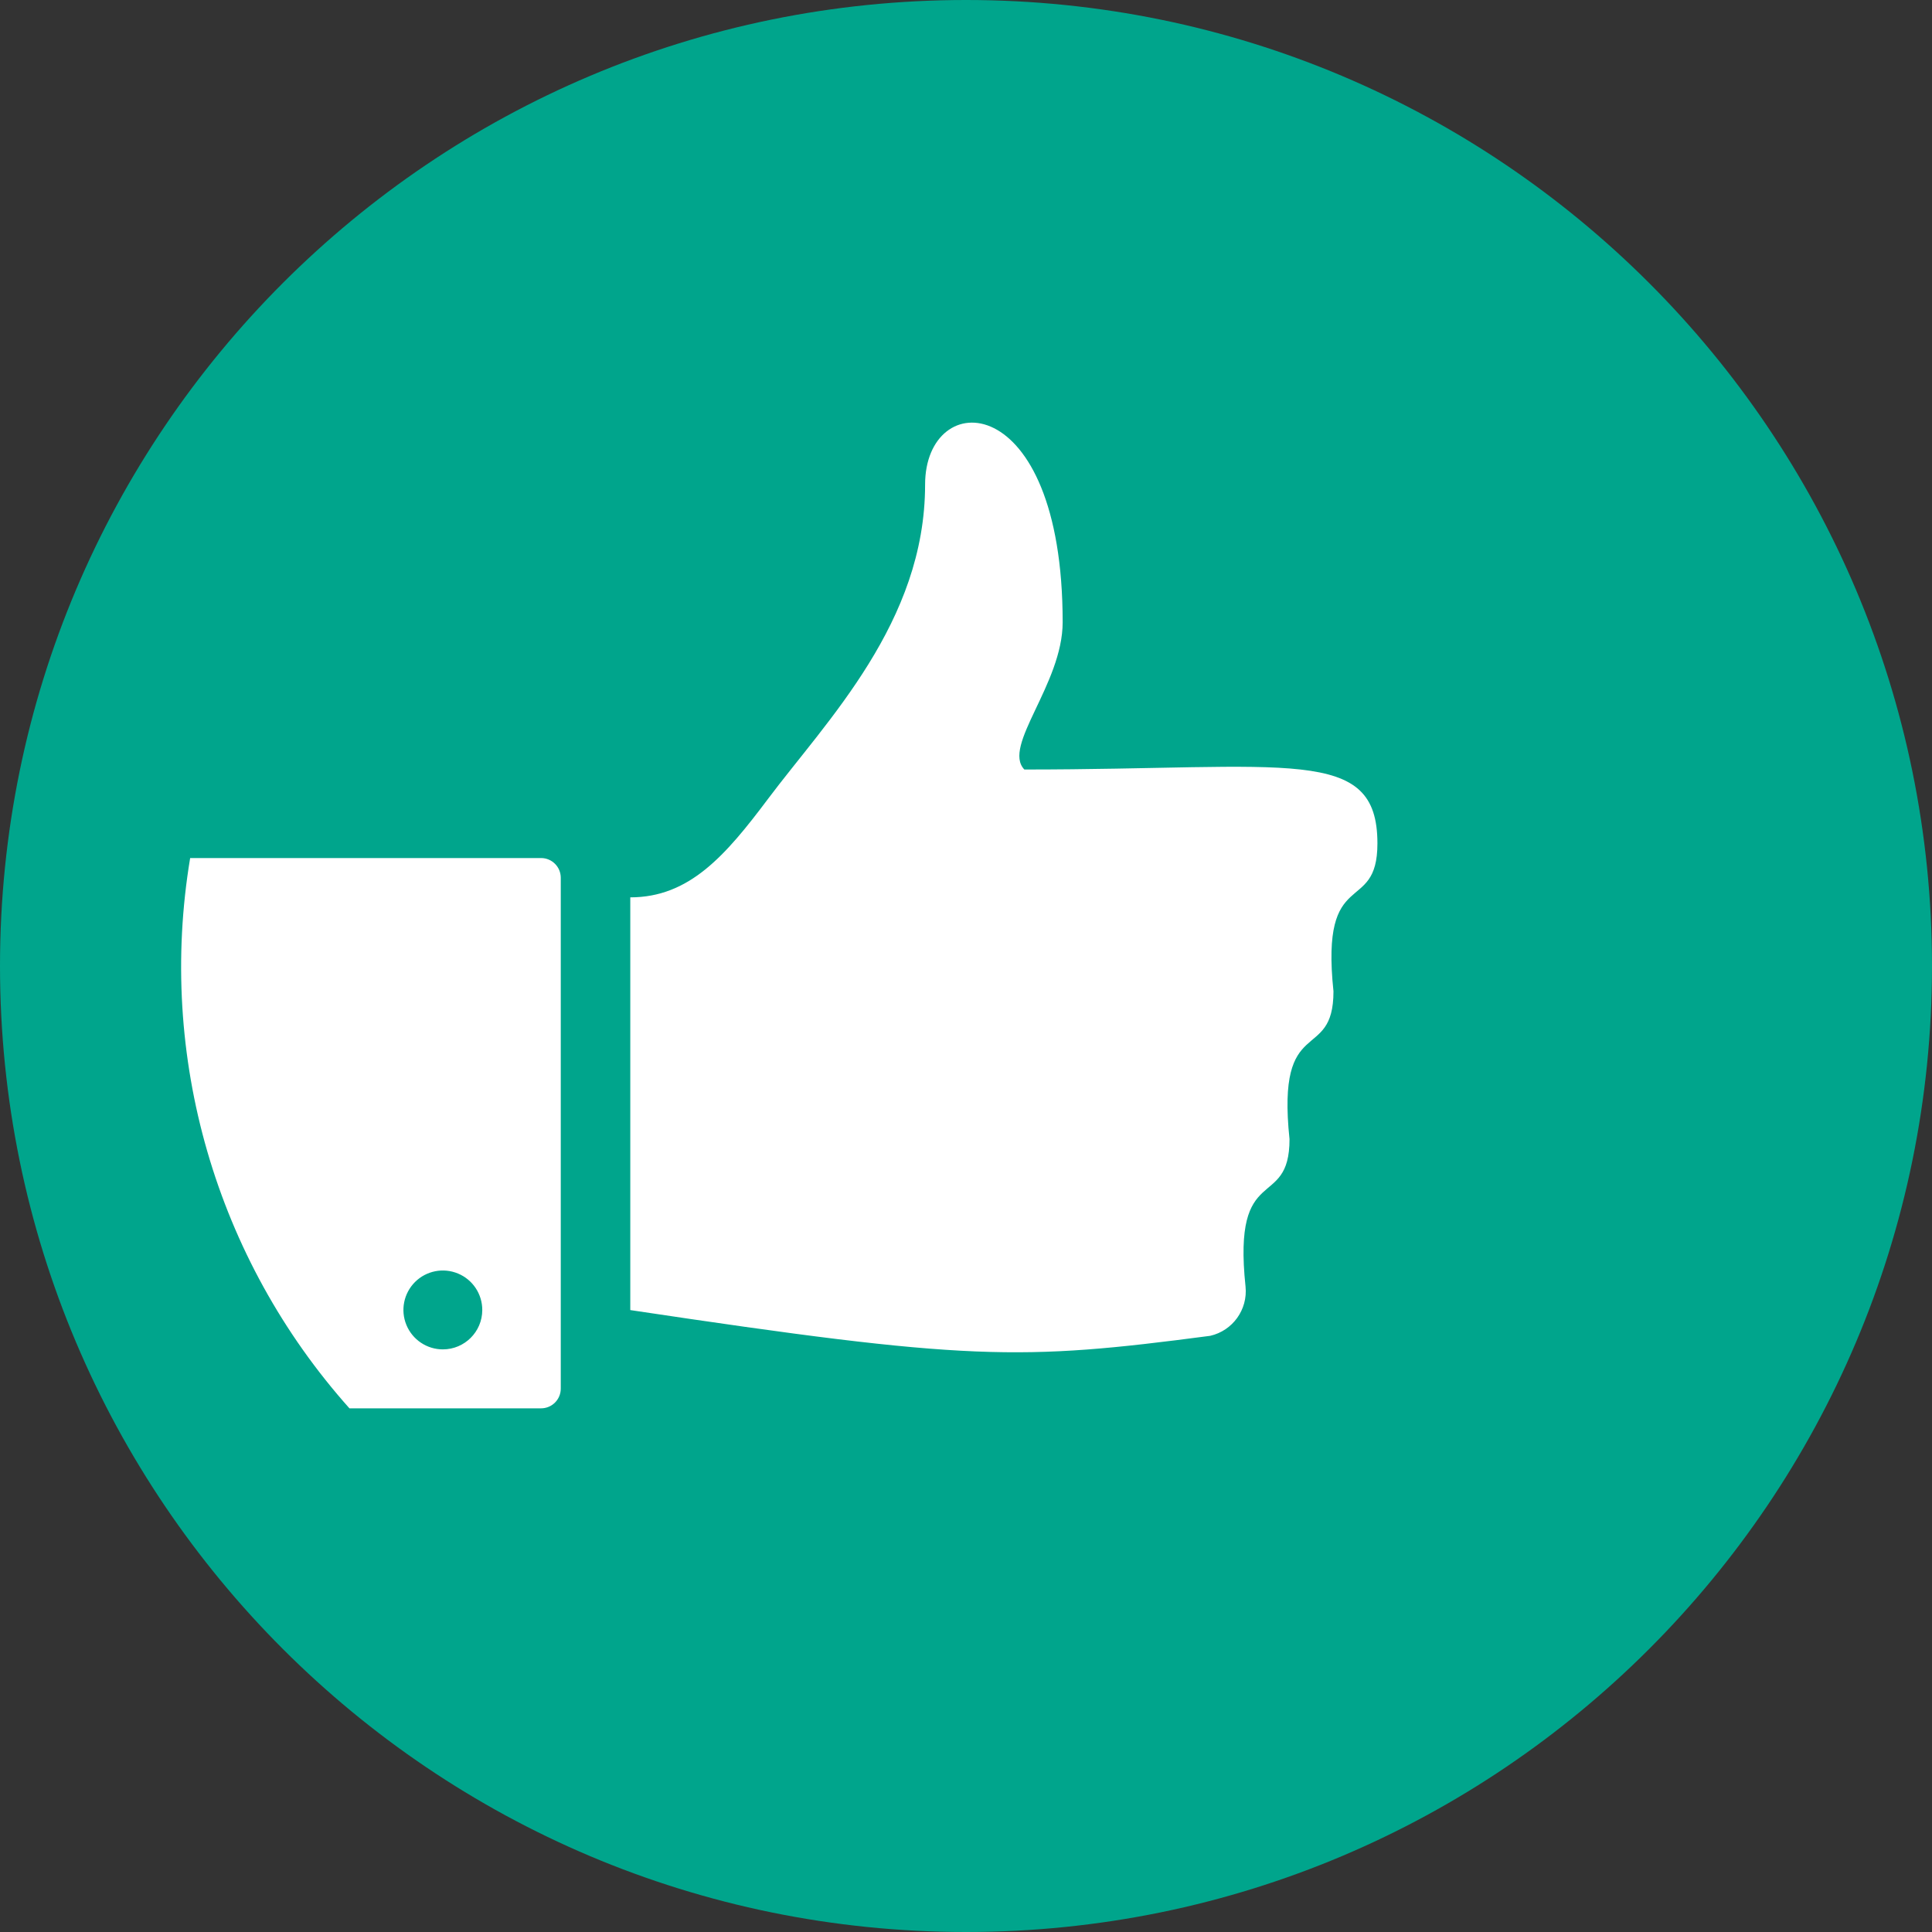
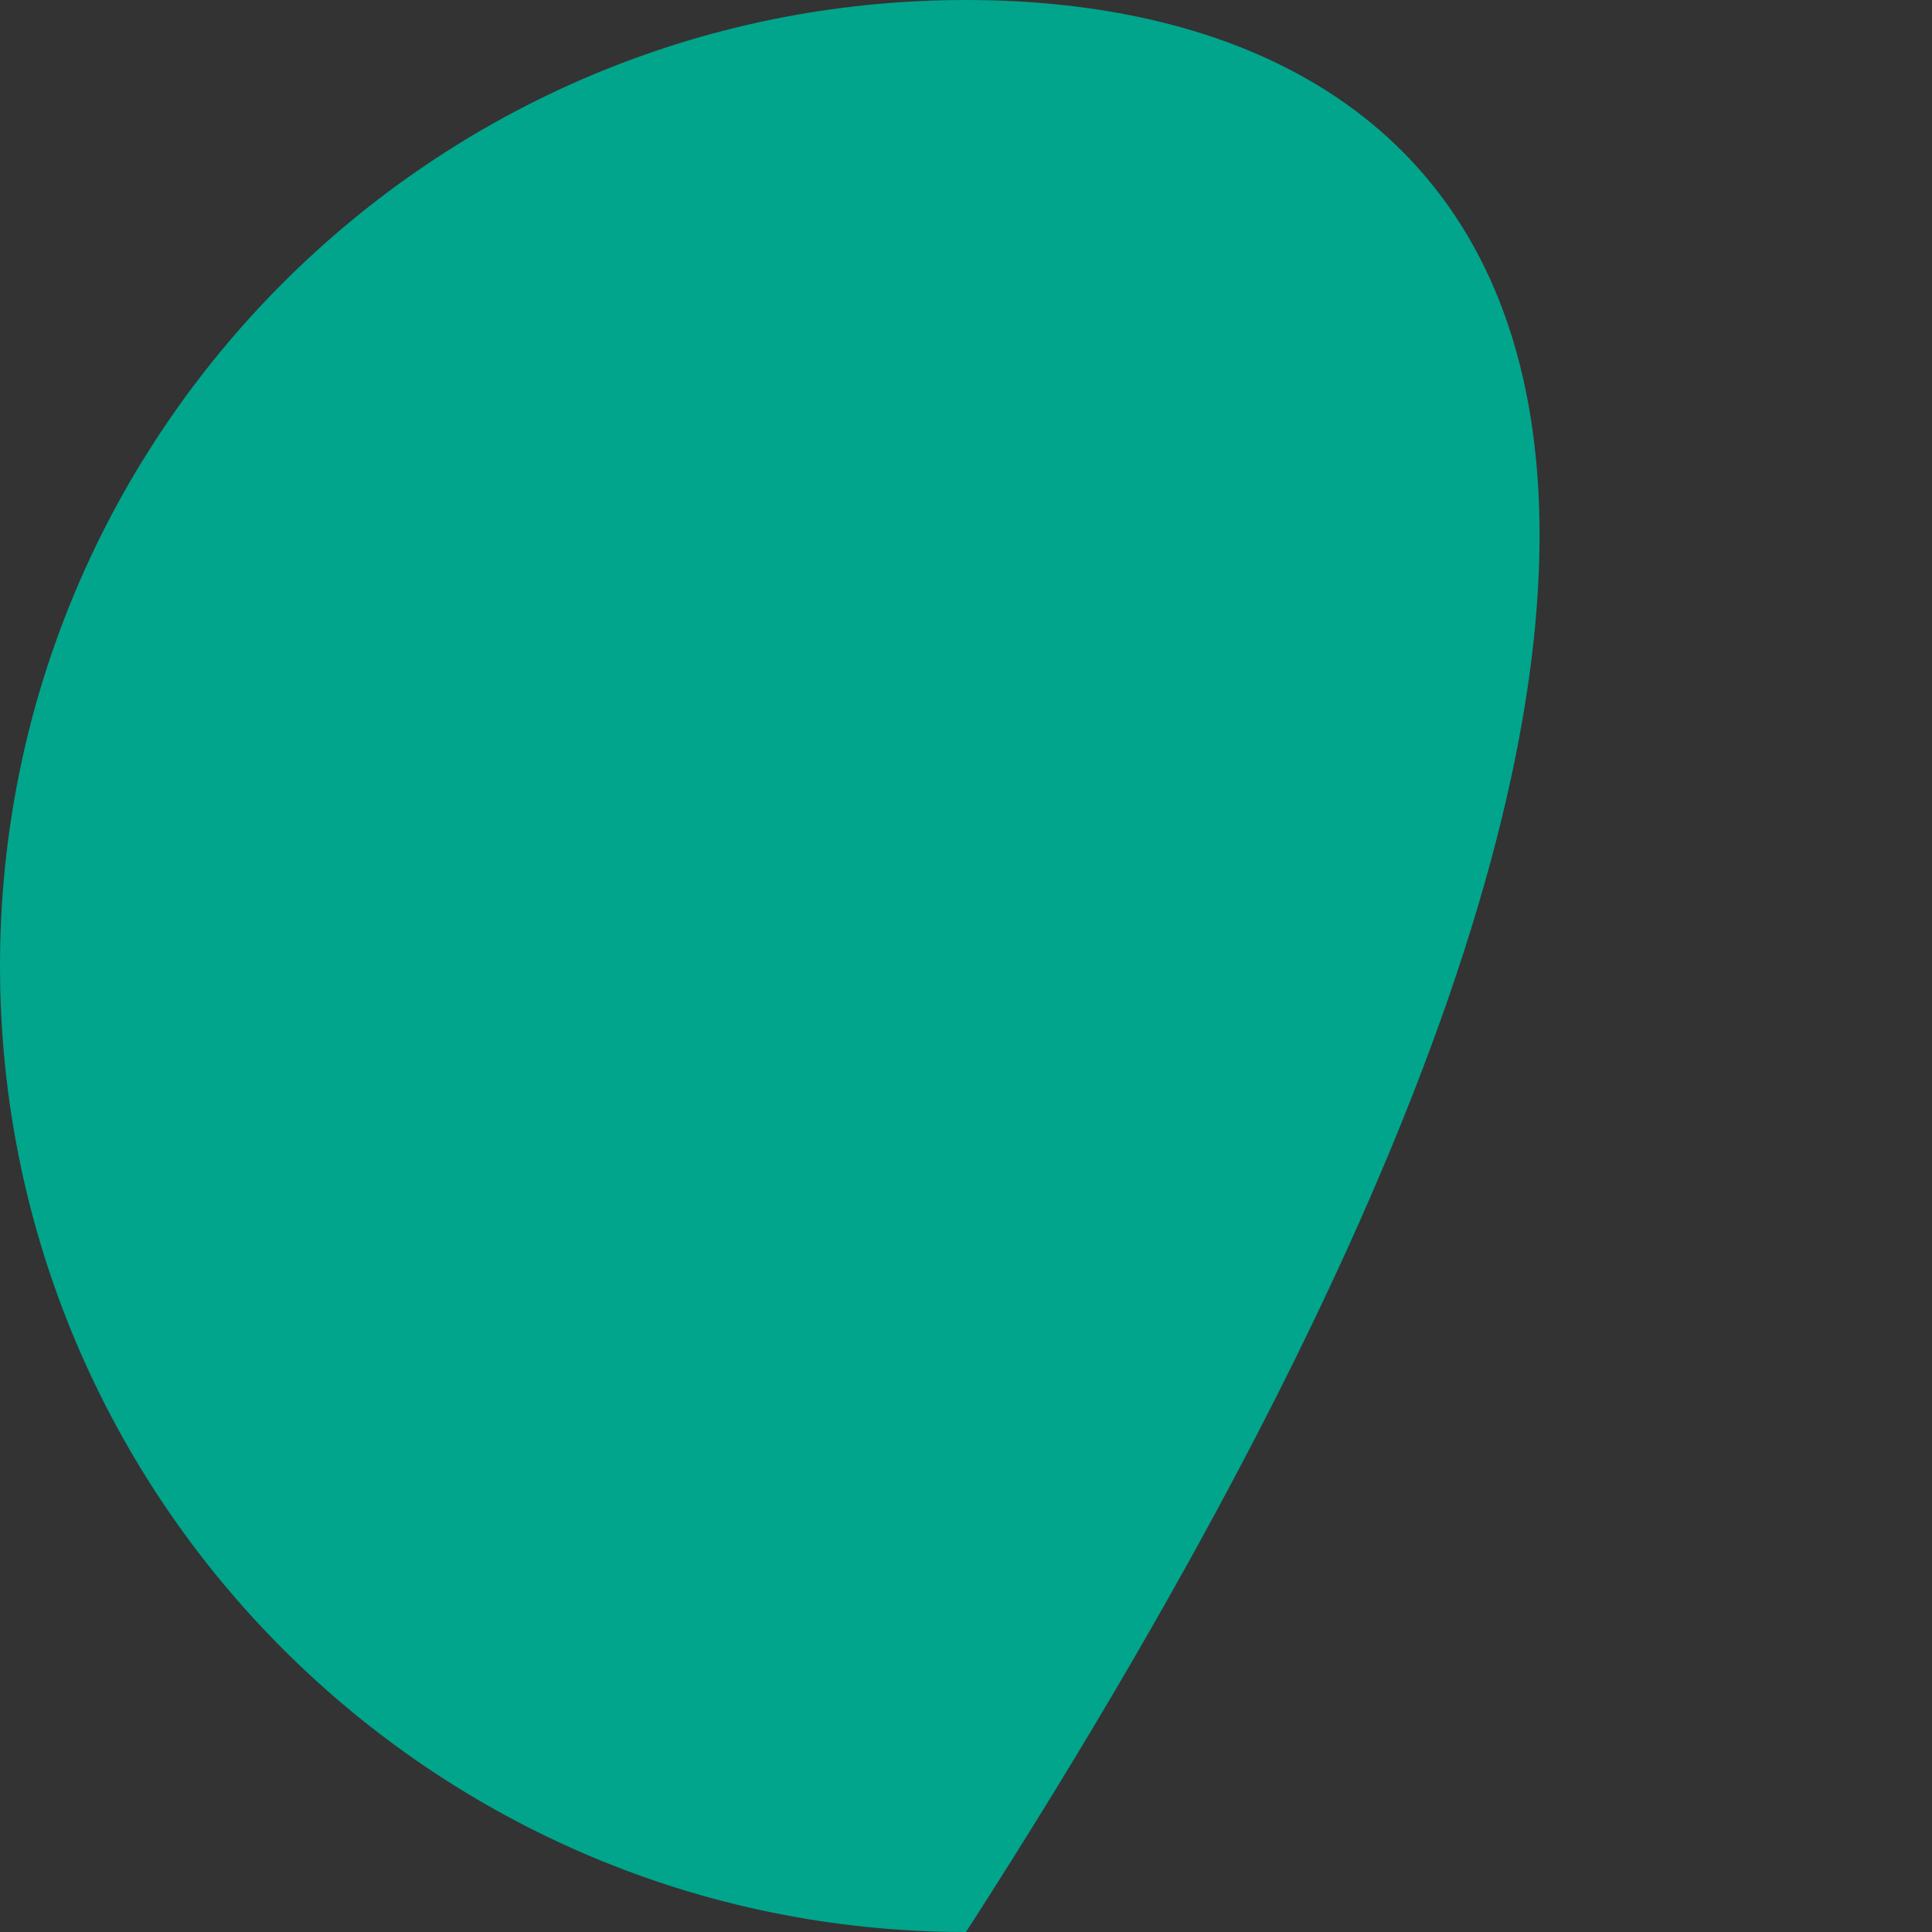
<svg xmlns="http://www.w3.org/2000/svg" xmlns:xlink="http://www.w3.org/1999/xlink" width="64" height="64" viewBox="0 0 64 64">
  <rect x="0" y="0" width="64" height="64" fill="#333333" stroke="none" />
  <defs>
-     <path id="a" d="M17.926,28.424 L6.299,28.424 C5.205,34.986 7.146,41.69 11.576,46.653 L17.923,46.653 C18.284,46.653 18.576,46.361 18.576,46 L18.576,29.074 C18.575,28.716 18.284,28.425 17.926,28.424 Z M13.463,43.892 C13.261,43.404 13.374,42.842 13.748,42.468 C14.122,42.095 14.685,41.984 15.173,42.188 C15.661,42.391 15.978,42.869 15.976,43.398 C15.974,44.117 15.39,44.7 14.67,44.7 C14.142,44.7 13.665,44.381 13.463,43.892 Z M33.933,25.491 C42.735,25.491 45.629,24.675 45.629,27.94 C45.629,30.358 43.729,28.624 44.173,32.838 C44.173,35.256 42.273,33.522 42.717,37.736 C42.717,40.144 40.817,38.435 41.26,42.619 C41.338,43.381 40.835,44.081 40.089,44.251 C33.755,45.083 32.122,45.083 20.879,43.398 L20.879,29.726 C22.833,29.726 24.028,28.348 25.437,26.47 C27.389,23.866 30.645,20.611 30.645,16.053 C30.645,12.798 35.202,12.798 35.202,20.611 C35.202,22.666 33.186,24.717 33.933,25.491 Z" />
-   </defs>
+     </defs>
  <g fill="none" fill-rule="evenodd">
-     <path fill="#00A58C" d="M32,64 C49.673,64 64,49.673 64,32 C64,14.327 49.673,0 32,0 C14.327,0 0,14.327 0,32 C0,49.673 14.327,64 32,64 Z" />
+     <path fill="#00A58C" d="M32,64 C64,14.327 49.673,0 32,0 C14.327,0 0,14.327 0,32 C0,49.673 14.327,64 32,64 Z" />
    <use fill="#FFFFFF" fill-rule="nonzero" xlink:href="#a" />
  </g>
</svg>